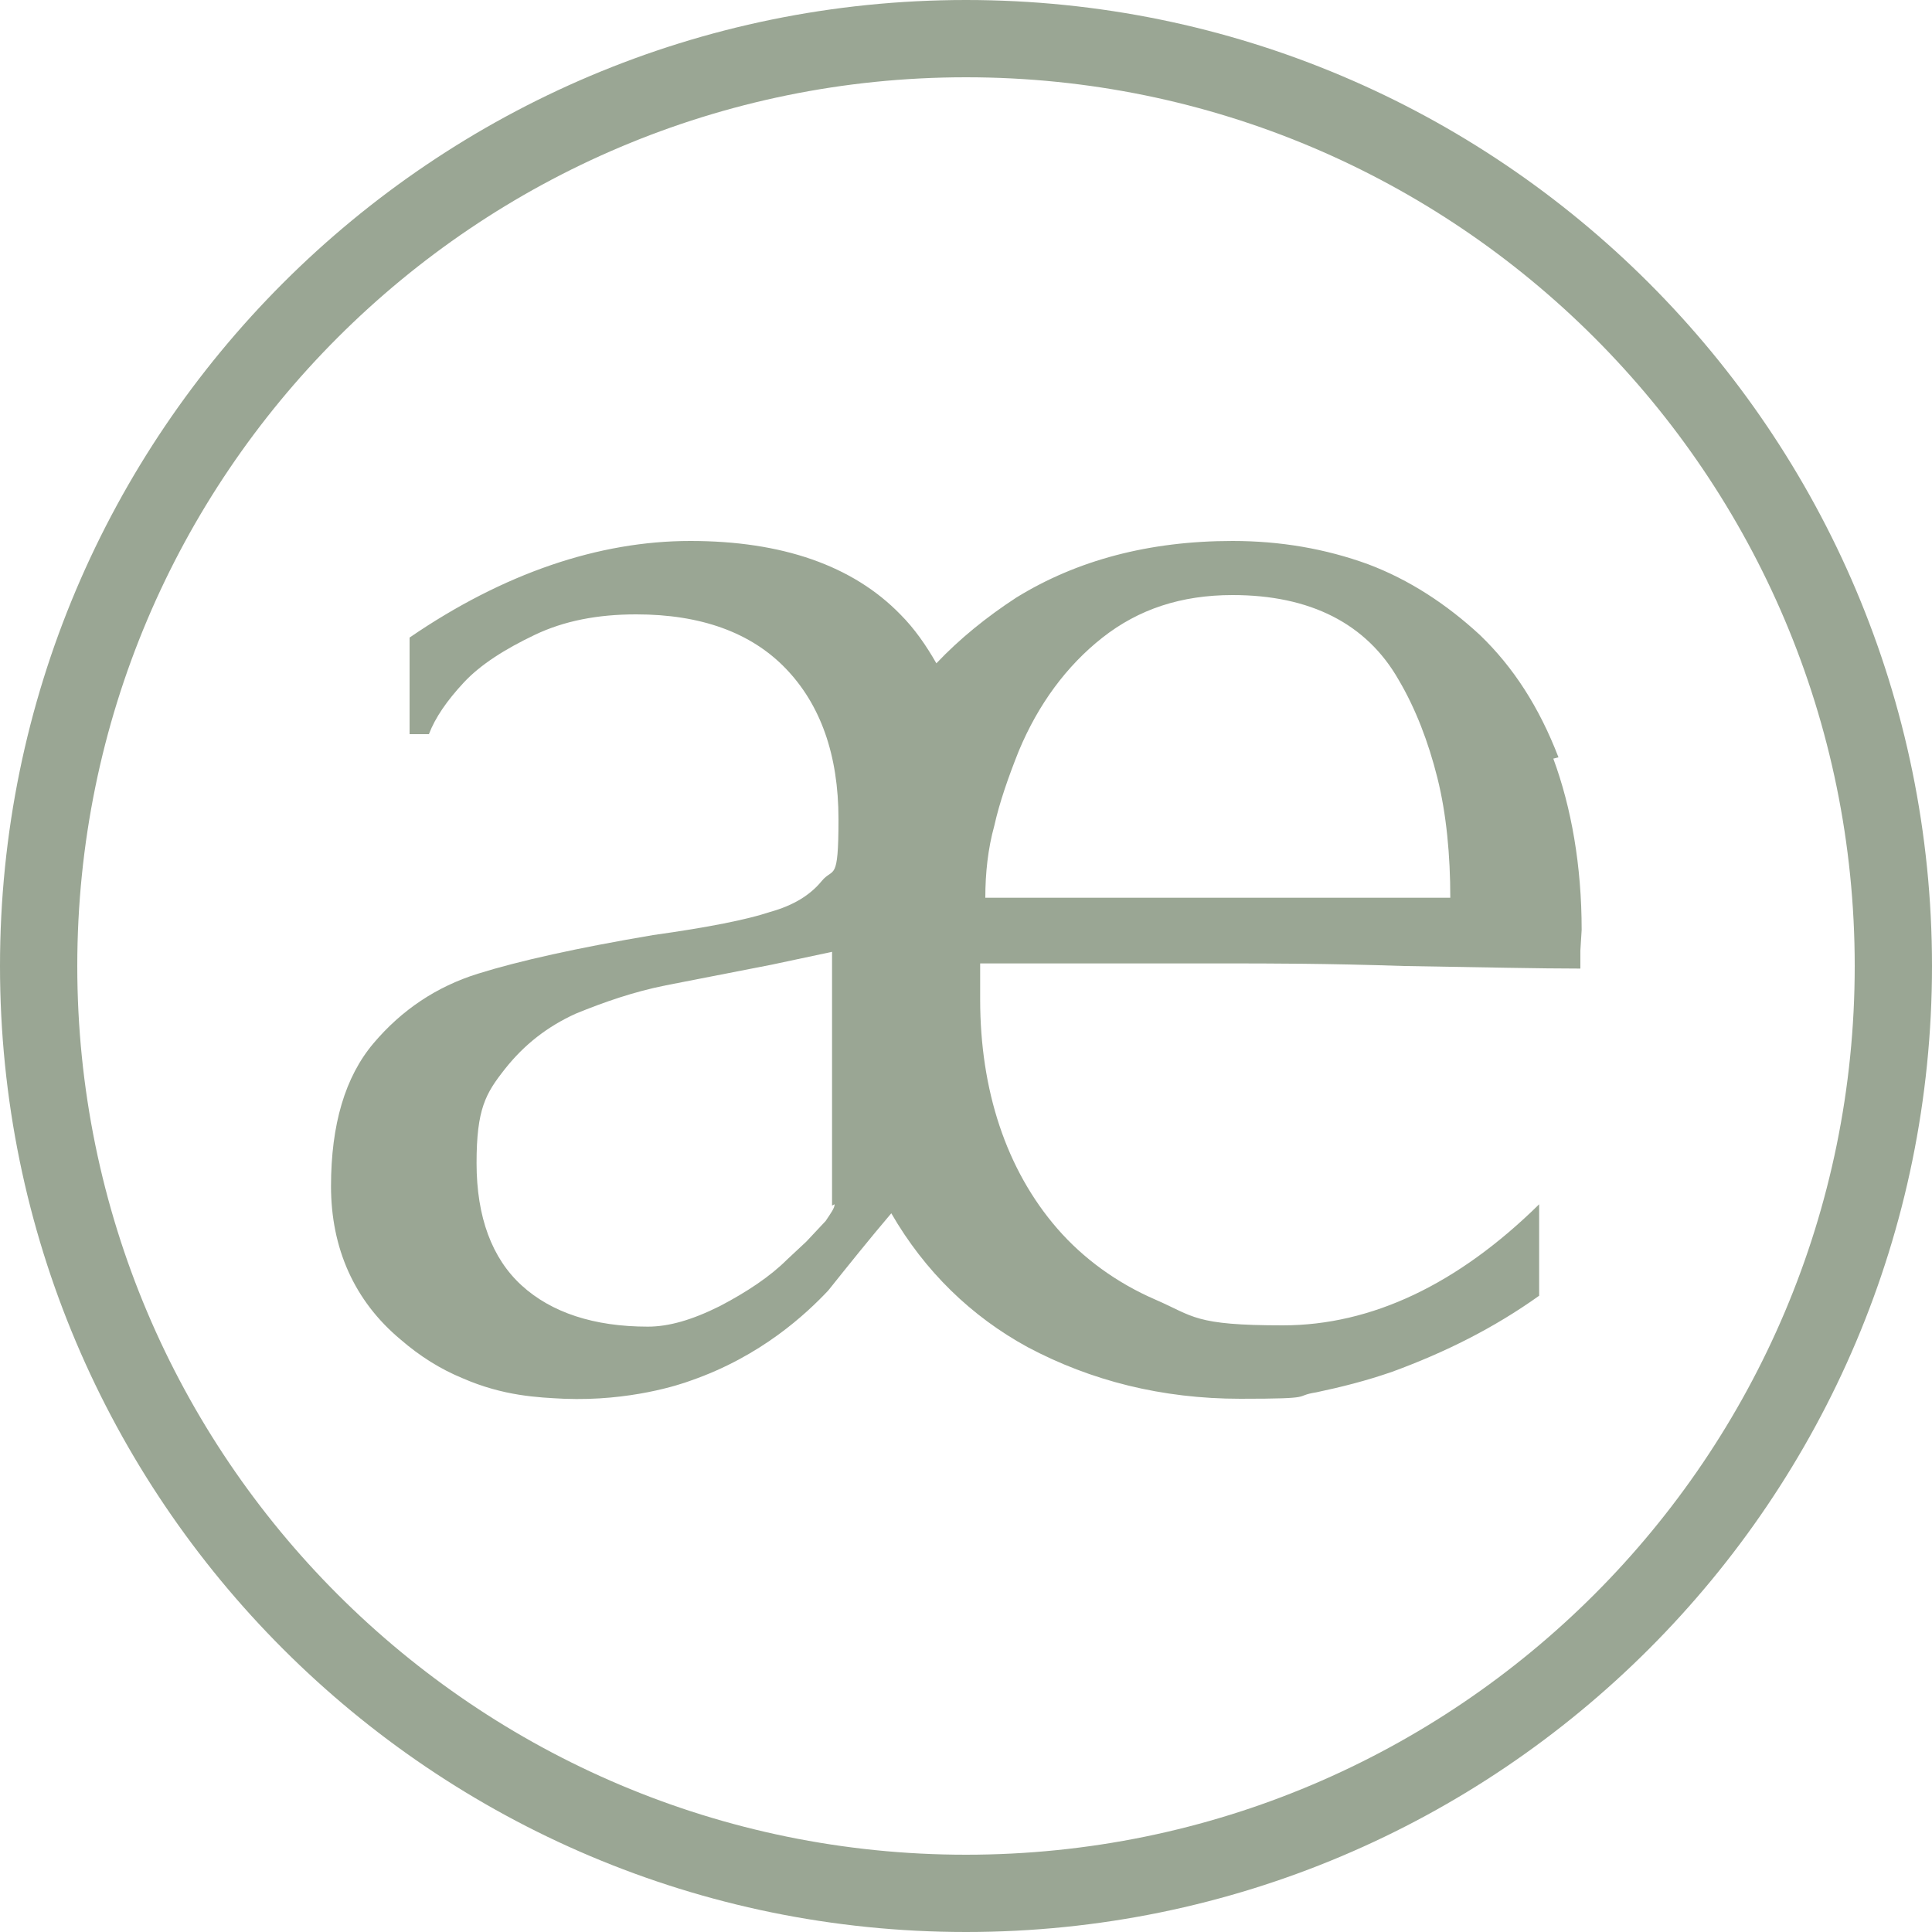
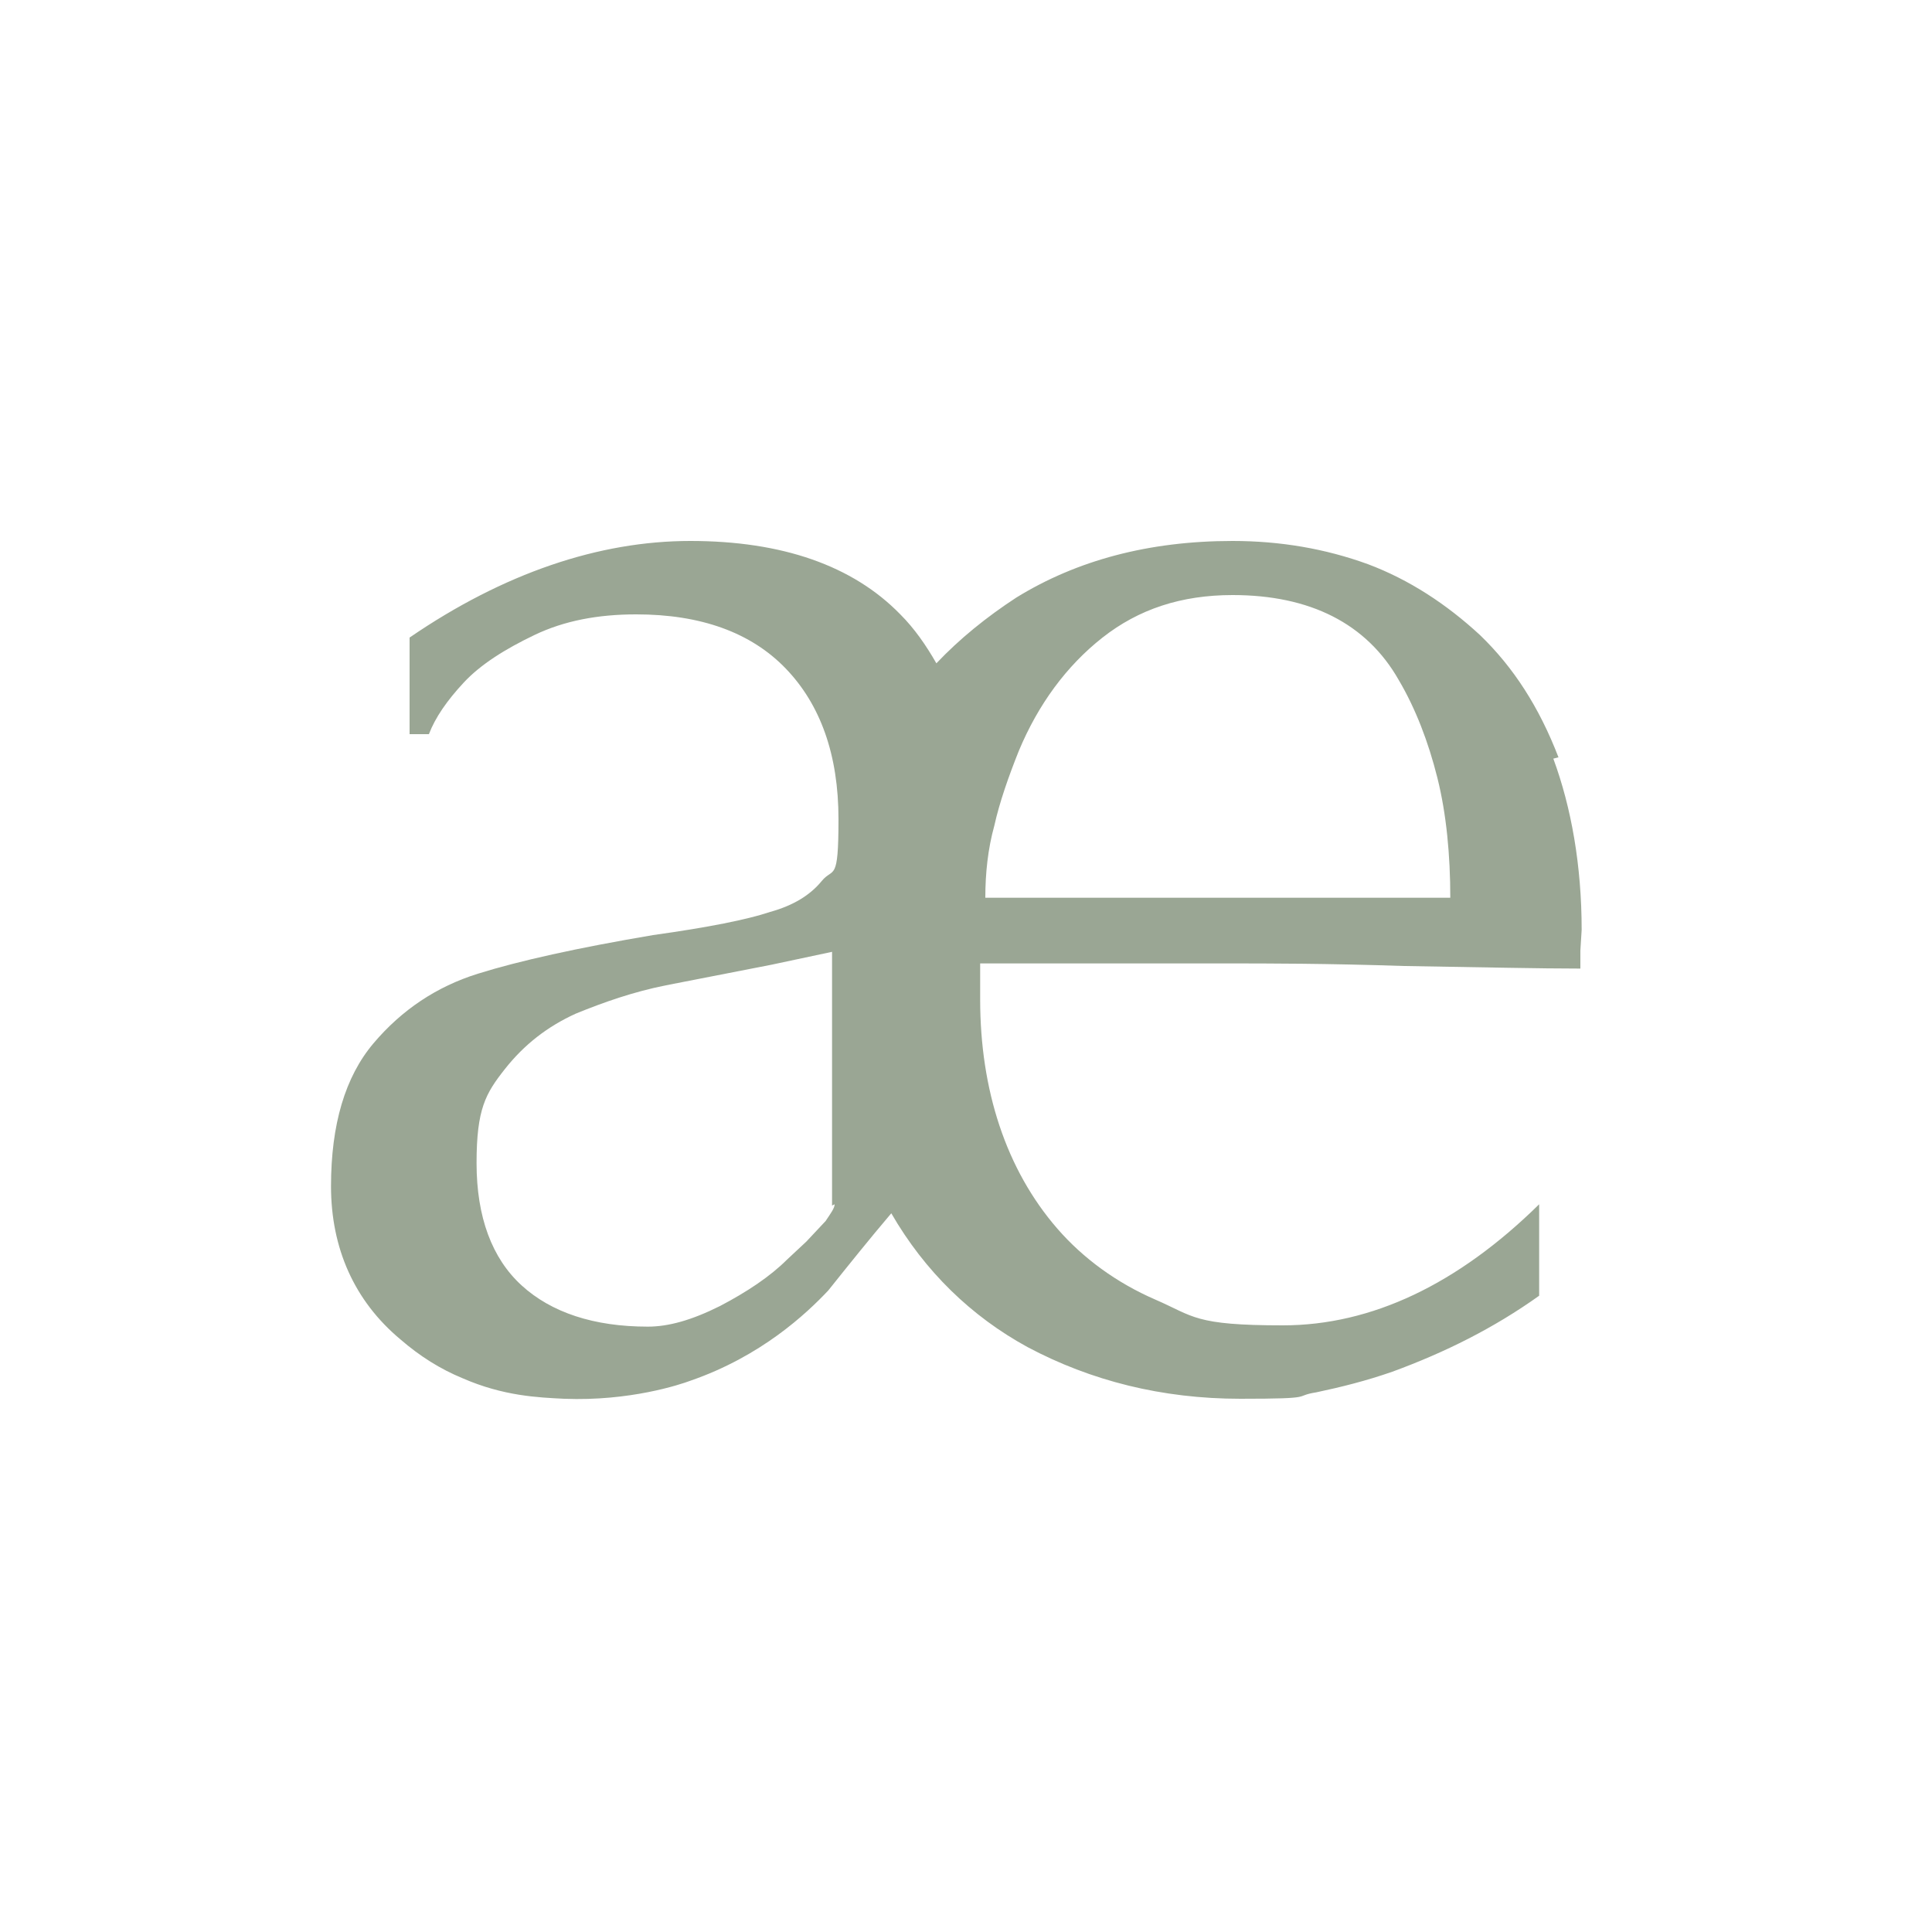
<svg xmlns="http://www.w3.org/2000/svg" id="_Слой_1" version="1.1" viewBox="0 0 150 150">
  <defs>
    <style> .st0 { fill-rule: evenodd; } .st0, .st1 { fill: #9aa694; } </style>
  </defs>
  <path class="st1" d="M121,58.8c-1.5-3.9-3.5-7-6.1-9.5-2.6-2.4-5.5-4.3-8.7-5.5-3.3-1.2-6.8-1.8-10.5-1.8-6.5,0-12.1,1.5-16.8,4.4-2.3,1.5-4.4,3.2-6.2,5.1-.8-1.4-1.7-2.7-2.8-3.8-3.7-3.8-9.2-5.7-16.3-5.7s-14.5,2.5-21.8,7.5v7.5h1.5c.5-1.3,1.4-2.6,2.7-4s3.2-2.6,5.5-3.7c2.3-1.1,4.9-1.6,7.9-1.6,5,0,8.9,1.4,11.6,4.2,2.7,2.8,4.1,6.7,4.1,11.7s-.4,3.7-1.3,4.8c-.9,1.1-2.2,1.9-4,2.4-1.8.6-4.8,1.2-9.1,1.8-5.9,1-10.4,2-13.6,3-3.2,1-5.9,2.8-8.1,5.4s-3.3,6.3-3.3,11.1,1.8,8.9,5.4,11.9c1.5,1.3,3.1,2.3,4.8,3,3.2,1.4,5.9,1.5,7.9,1.6,5.1.2,9-1.1,9.8-1.4,5.5-1.9,9-5.2,10.7-7,1.6-2,3.2-4,4.9-6,2.6,4.5,6.2,8,10.6,10.4,4.9,2.6,10.4,4,16.5,4s4-.2,5.9-.5c1.9-.4,3.9-.9,5.9-1.6,4.1-1.5,7.9-3.4,11.4-5.9v-7.1c-6.3,6.2-13,9.4-19.9,9.4s-6.9-.7-9.9-2-5.6-3.2-7.6-5.5-3.5-5-4.5-8-1.5-6.3-1.5-9.8v-2.8h19.2c3.1,0,7.7,0,13.7.2,6.1.1,10.6.2,13.7.2v-1.4l.1-1.6c0-5-.8-9.5-2.2-13.3h0l.4-.1ZM64.8,93.5c0,.3-.3.7-.7,1.3l-1.5,1.6-1.5,1.4c-1.3,1.3-3.1,2.5-5.2,3.6-2.2,1.1-4,1.6-5.6,1.6-4.2,0-7.5-1.1-9.8-3.2s-3.5-5.3-3.5-9.5.7-5.4,2.2-7.3,3.3-3.3,5.5-4.3c2.2-.9,4.5-1.7,7-2.2l8.2-1.6,4.7-1v19.7h0l.2-.1ZM76.5,69.7c0-1.9.2-3.8.7-5.6.4-1.8,1.1-3.8,1.9-5.8,1.5-3.6,3.7-6.6,6.5-8.8s6.1-3.3,10.1-3.3c6,0,10.4,2.2,12.9,6.6,1.3,2.2,2.3,4.8,3,7.6s1,6,1,9.3h-36.1Z" />
-   <path class="st0" d="M75,144c38.1,0,69-30.9,69-69S113.1,6,75,6,6,36.9,6,75s30.9,69,69,69ZM75,150c41.4,0,75-33.6,75-75S116.4,0,75,0,0,33.6,0,75s33.6,75,75,75Z" />
</svg>